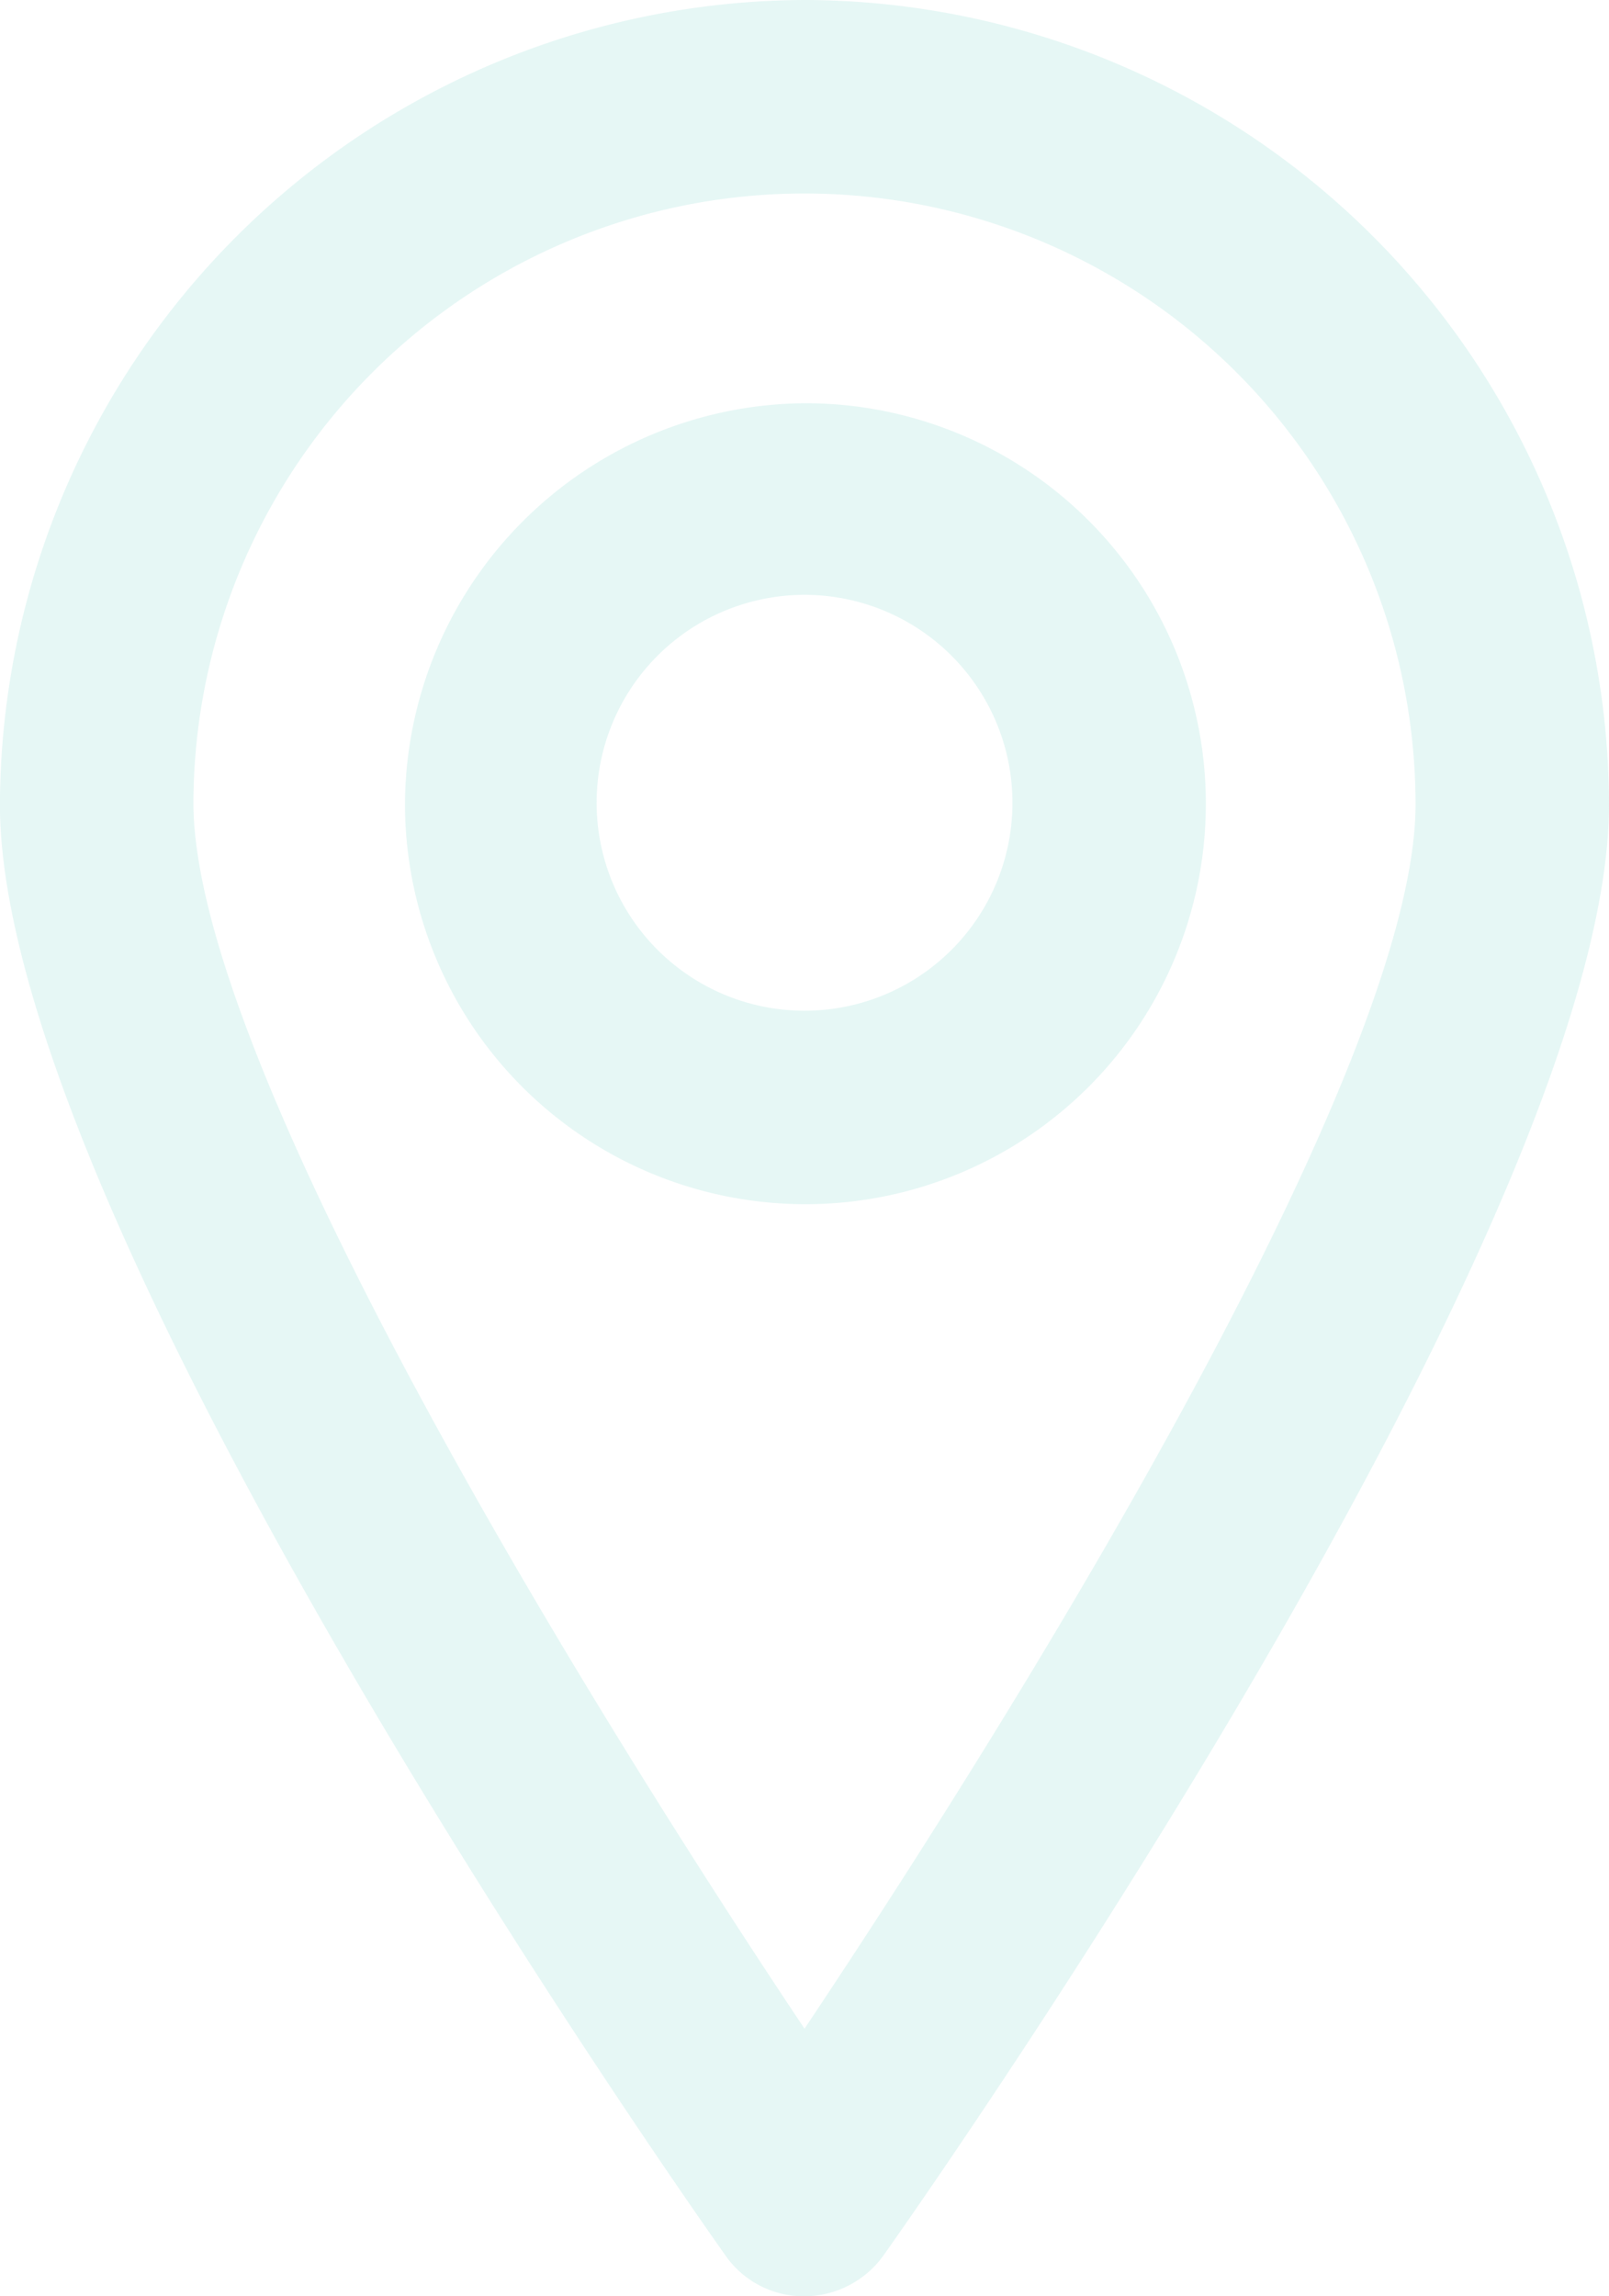
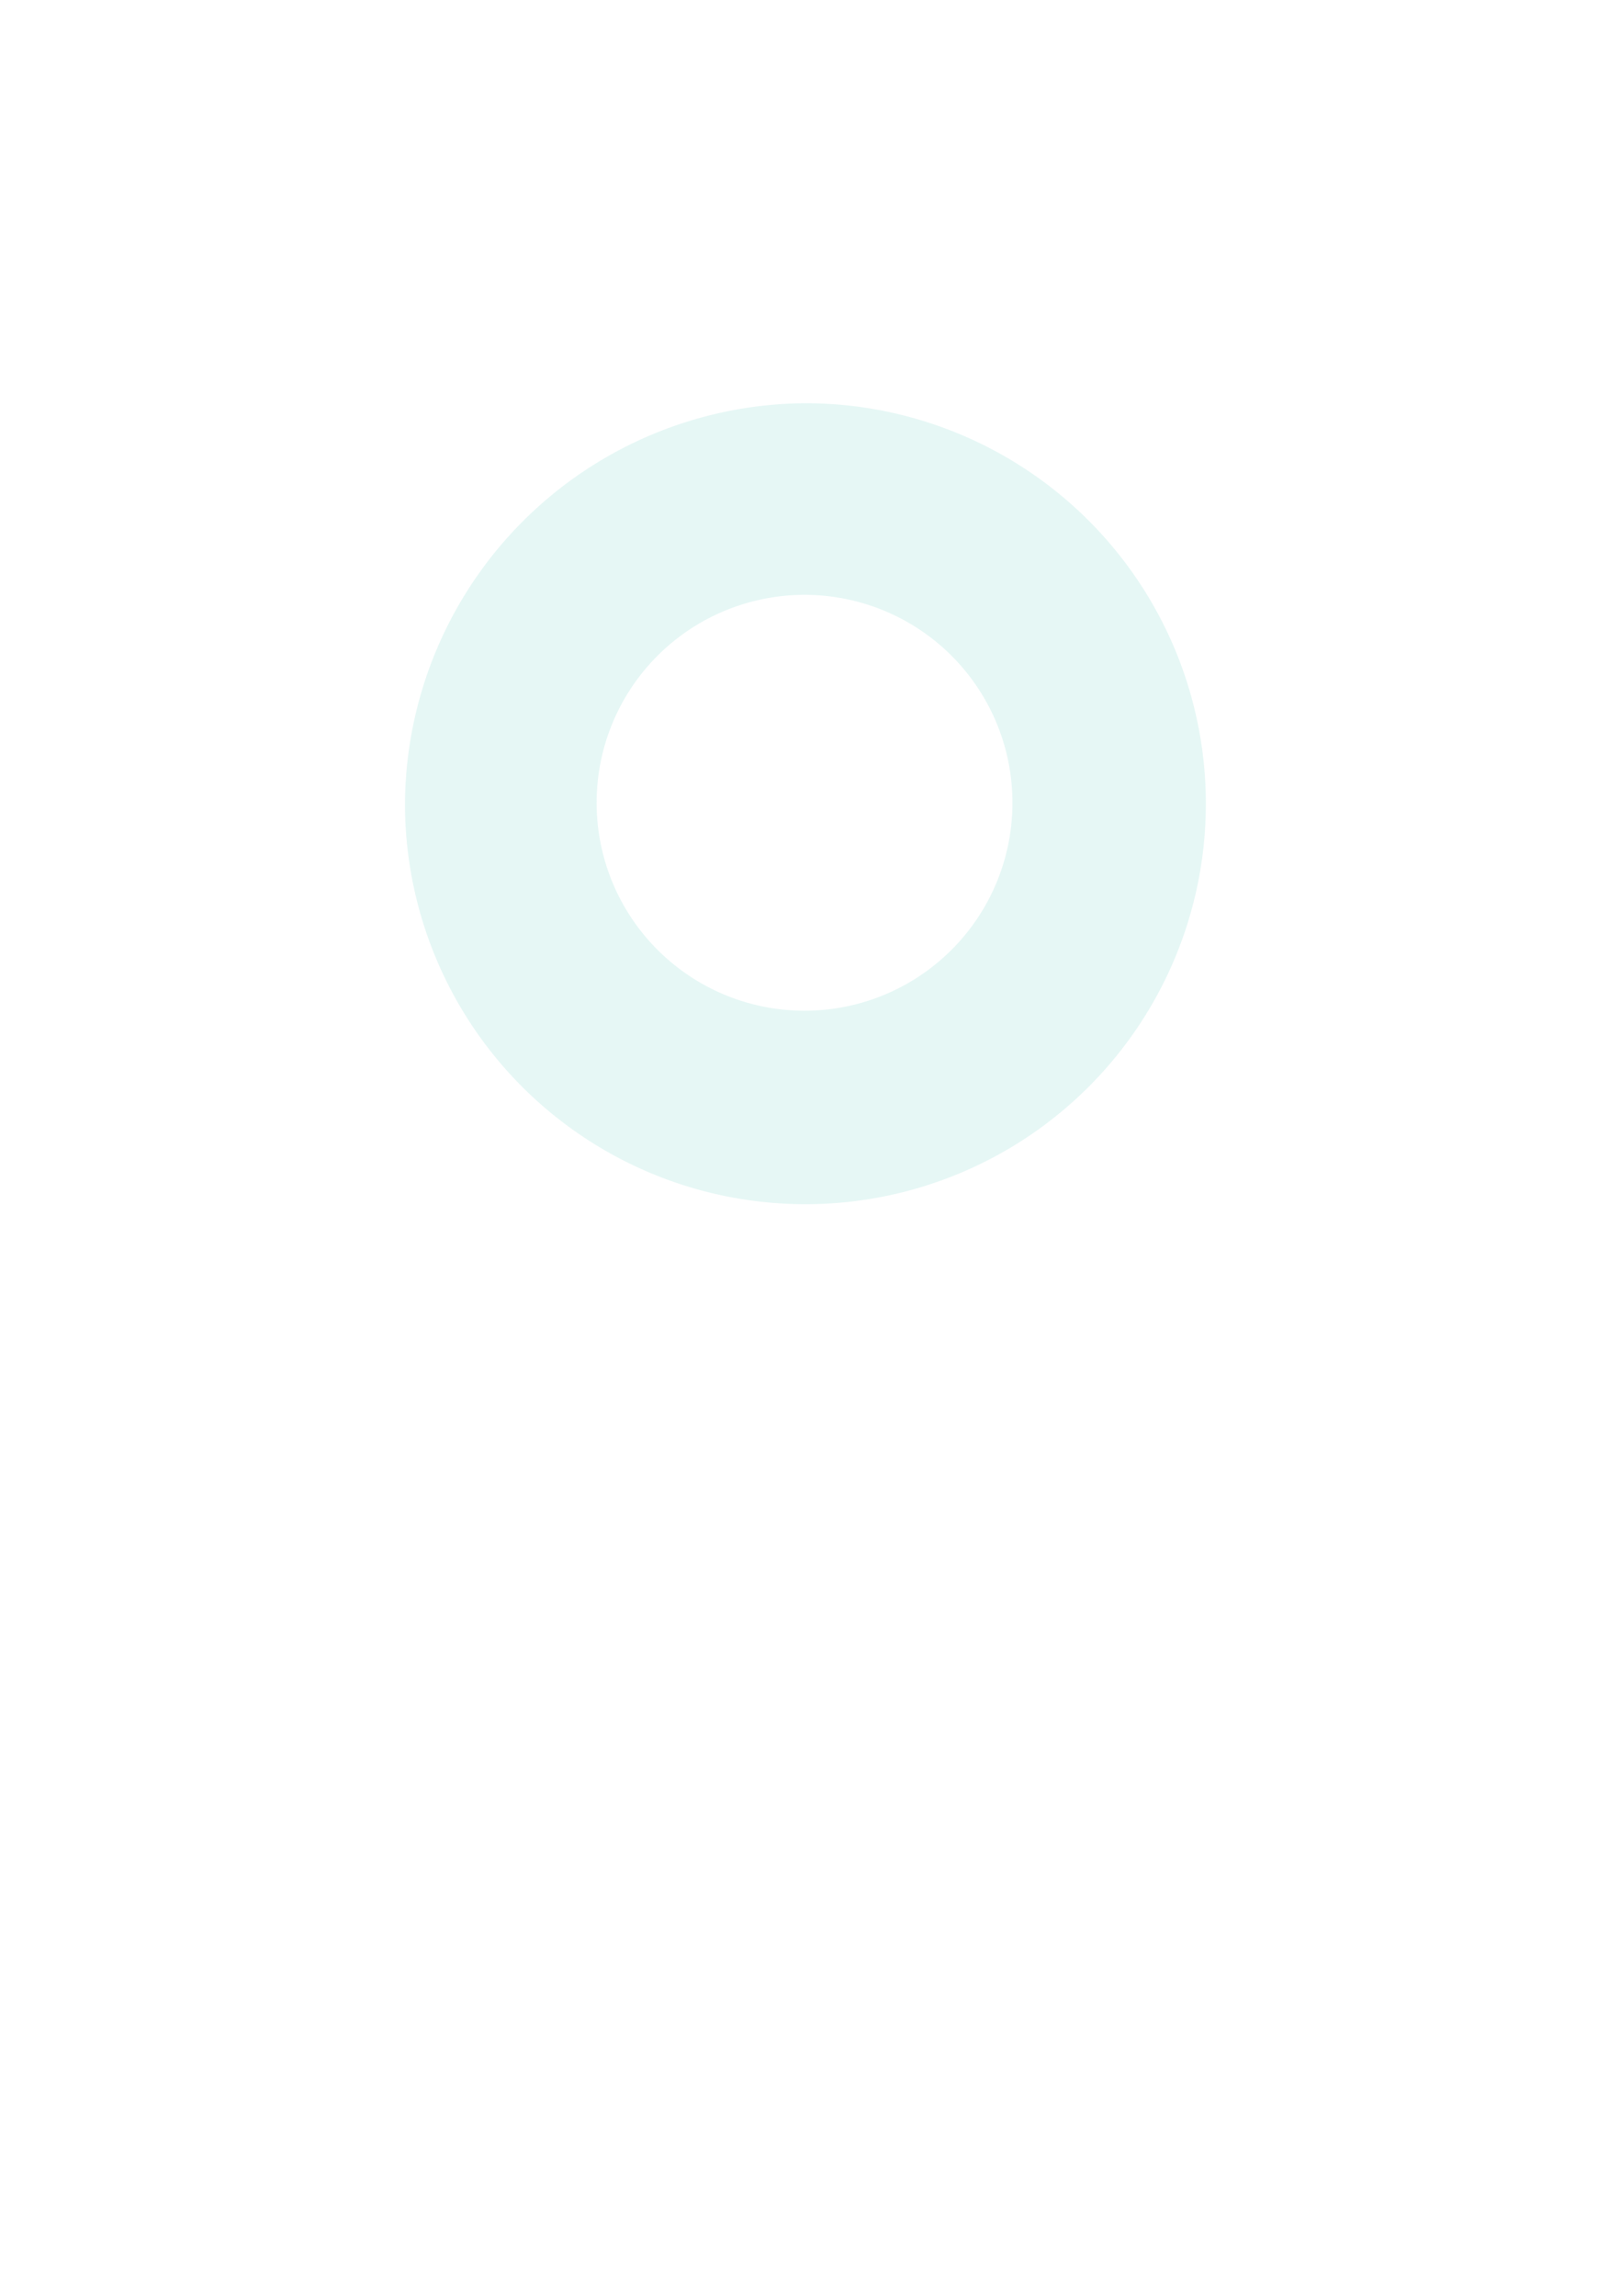
<svg xmlns="http://www.w3.org/2000/svg" width="43.6" height="62.216" viewBox="0 0 43.6 62.216">
  <g id="Group_305" data-name="Group 305" transform="translate(-308.399 -5626.538)">
-     <path id="Path_1517" data-name="Path 1517" d="M372.5,347.7a21.848,21.848,0,0,1,21.8,21.8c0,11.071-17.636,36.448-19.645,39.289a2.646,2.646,0,0,1-2.156,1.127,2.586,2.586,0,0,1-2.156-1.127c-2.009-2.841-19.645-28.218-19.645-39.289A21.88,21.88,0,0,1,372.5,347.7Zm0,54.966c6.026-9.014,16.558-26.111,16.558-33.165a16.558,16.558,0,0,0-33.117,0C355.991,376.554,366.474,393.651,372.5,402.665Z" transform="translate(-42.301 5278.838)" fill="rgba(66,192,182,0.13)" />
    <path id="Path_1518" data-name="Path 1518" d="M383.827,370A10.851,10.851,0,1,1,373,380.875,10.914,10.914,0,0,1,383.827,370Zm0,16.46a5.634,5.634,0,1,0-5.634-5.634A5.634,5.634,0,0,0,383.827,386.46Z" transform="translate(-53.627 5267.463)" fill="rgba(66,192,182,0.13)" />
  </g>
</svg>